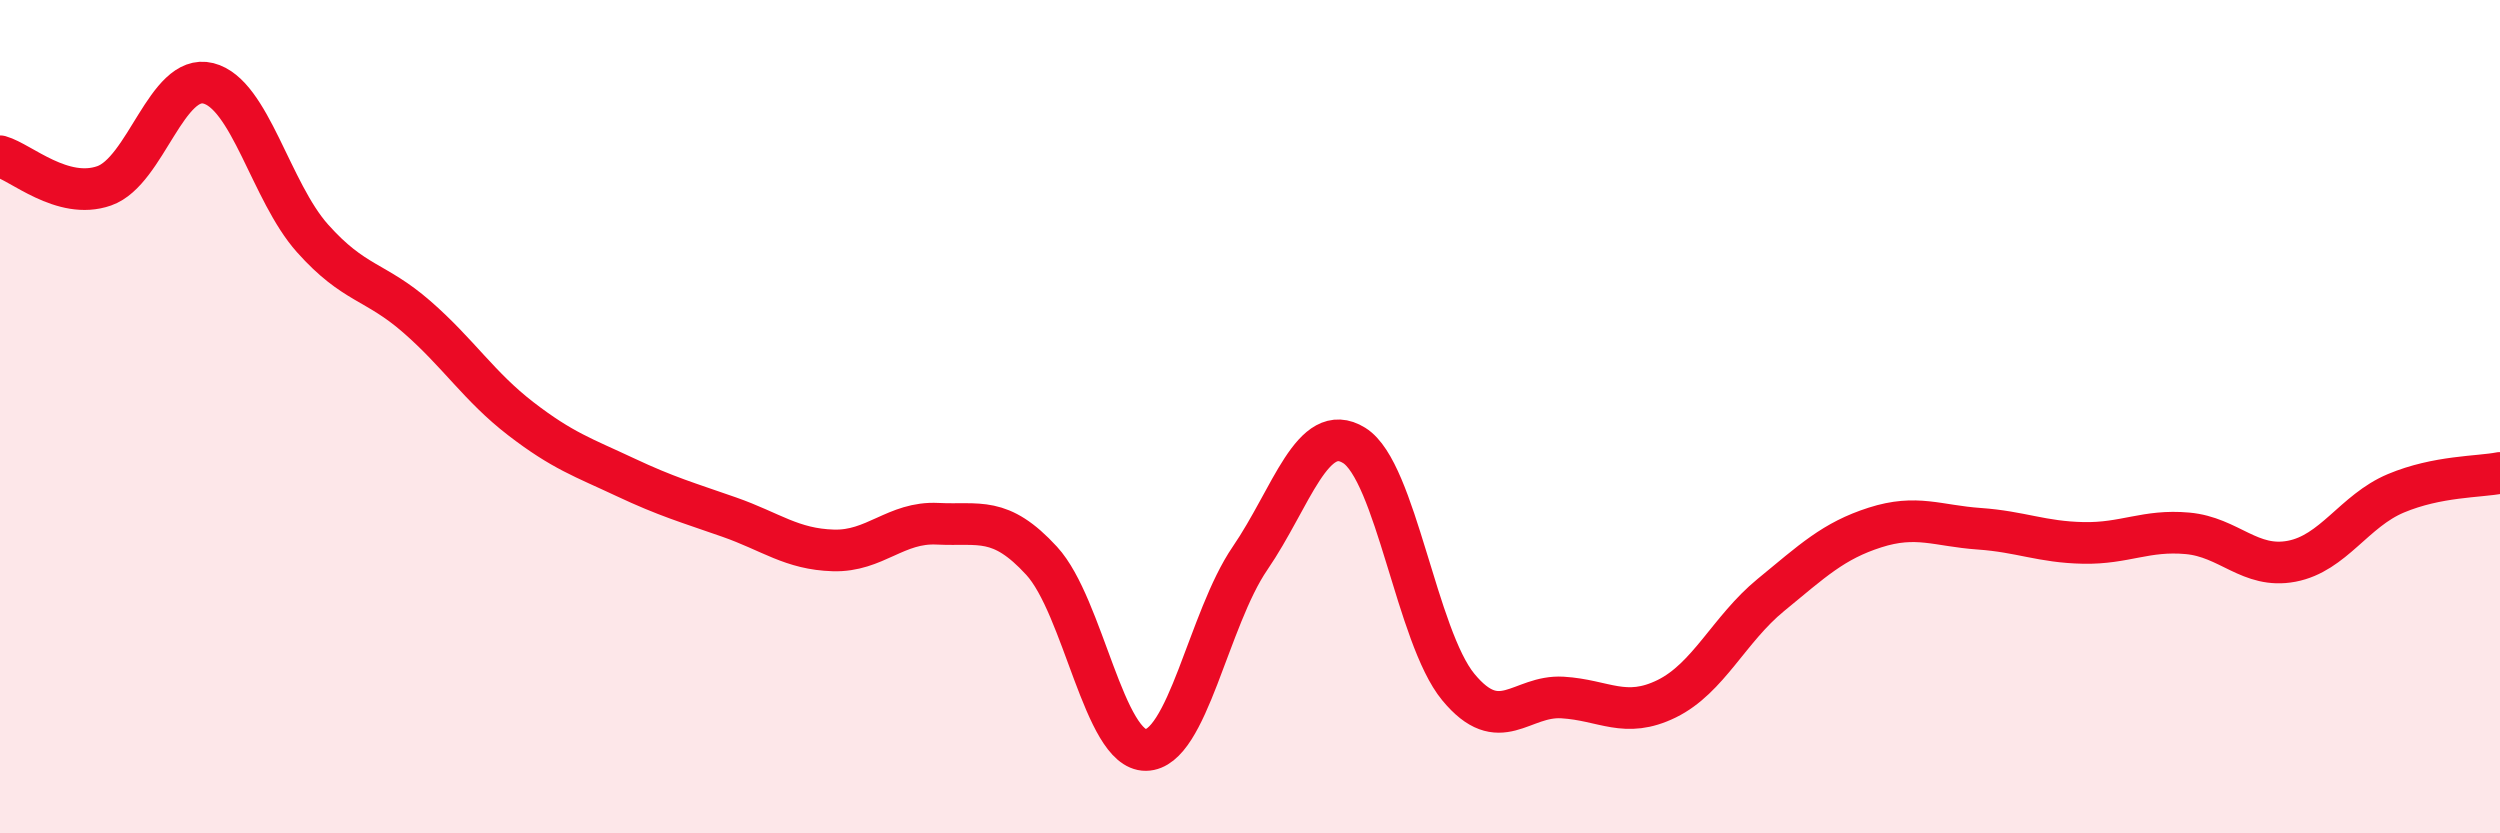
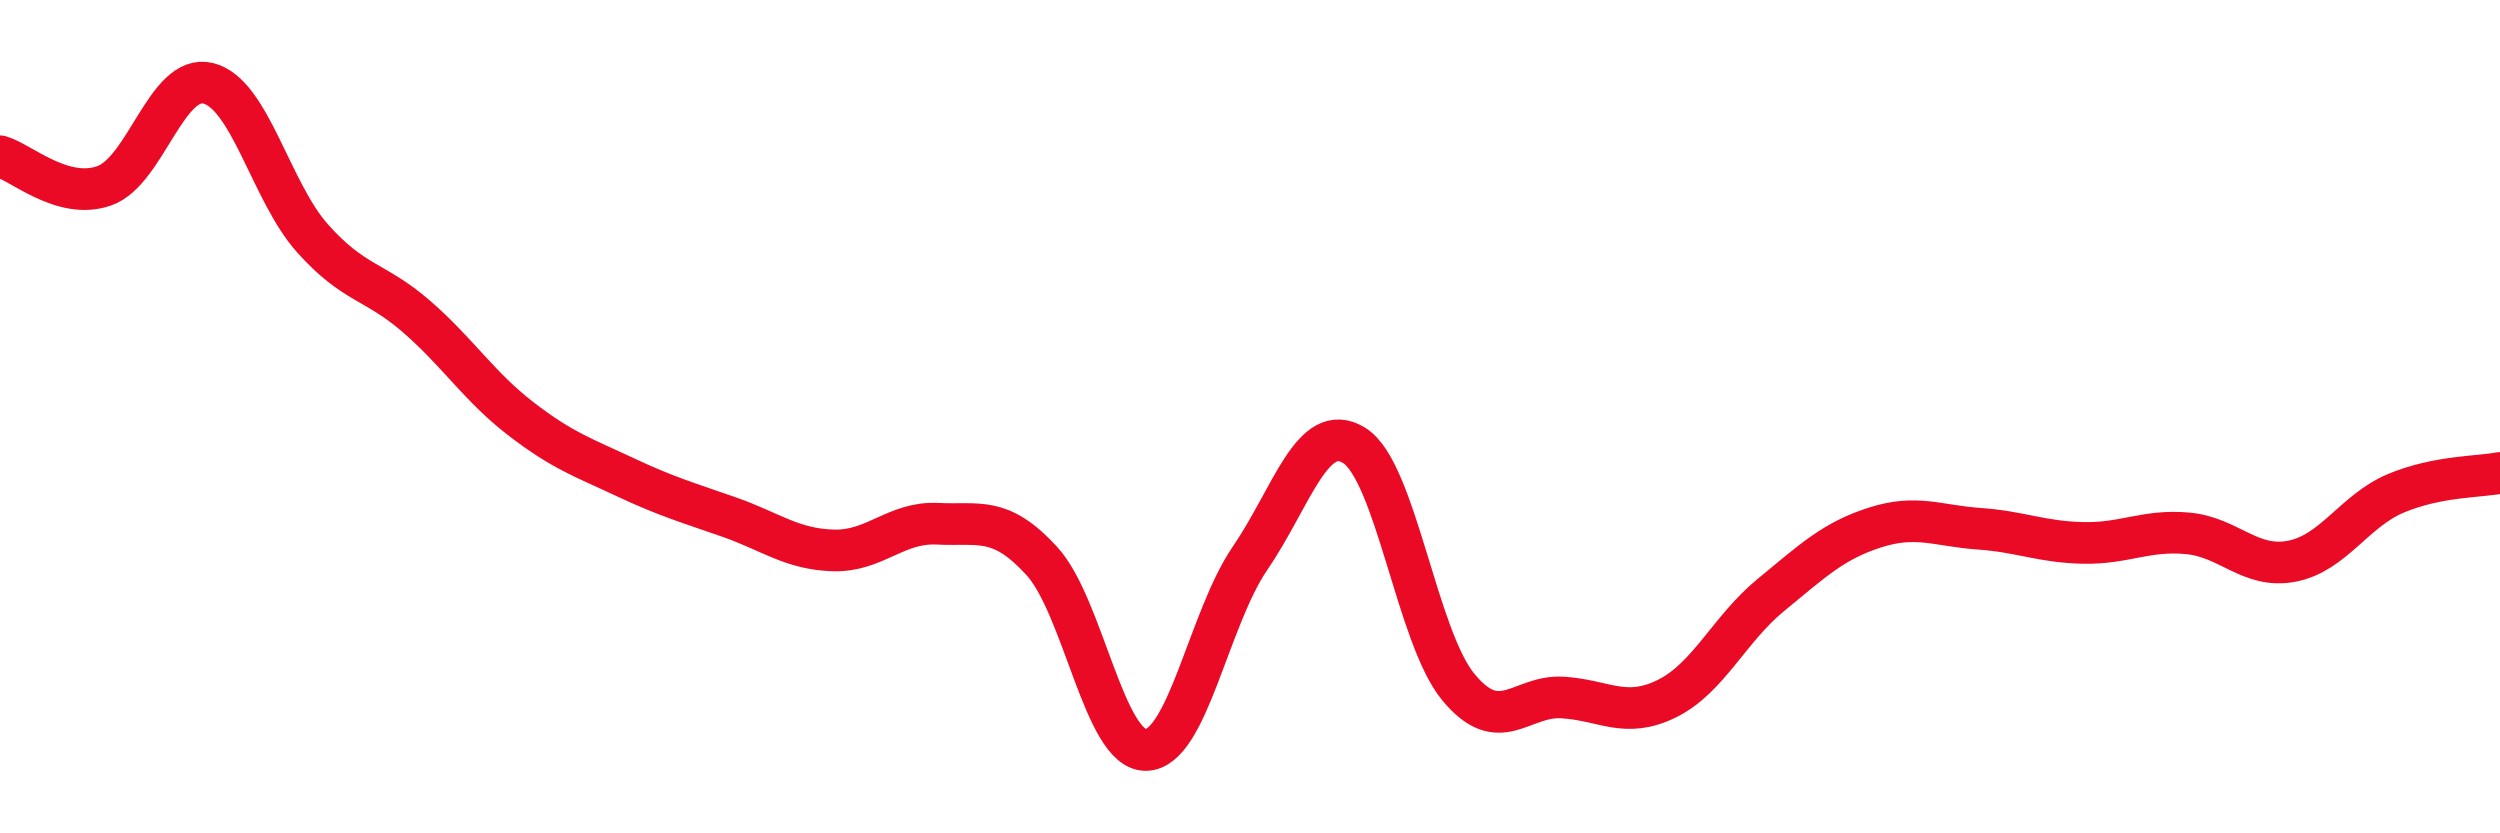
<svg xmlns="http://www.w3.org/2000/svg" width="60" height="20" viewBox="0 0 60 20">
-   <path d="M 0,3.75 C 0.5,3.89 1.5,4.81 2.5,4.46 C 3.5,4.11 4,1.75 5,2 C 6,2.25 6.5,4.6 7.5,5.72 C 8.5,6.84 9,6.73 10,7.6 C 11,8.47 11.5,9.28 12.5,10.05 C 13.5,10.82 14,10.98 15,11.45 C 16,11.92 16.5,12.06 17.5,12.41 C 18.5,12.76 19,13.18 20,13.21 C 21,13.24 21.5,12.52 22.5,12.57 C 23.5,12.62 24,12.37 25,13.46 C 26,14.55 26.5,18.01 27.5,18 C 28.5,17.99 29,14.86 30,13.4 C 31,11.94 31.5,10.07 32.5,10.69 C 33.5,11.31 34,15.28 35,16.49 C 36,17.7 36.5,16.68 37.5,16.74 C 38.5,16.8 39,17.26 40,16.77 C 41,16.28 41.5,15.1 42.5,14.28 C 43.5,13.46 44,12.98 45,12.66 C 46,12.34 46.5,12.62 47.5,12.69 C 48.5,12.76 49,13.01 50,13.03 C 51,13.05 51.5,12.71 52.5,12.8 C 53.5,12.89 54,13.66 55,13.47 C 56,13.28 56.5,12.26 57.5,11.84 C 58.5,11.42 59.5,11.45 60,11.35L60 20L0 20Z" fill="#EB0A25" opacity="0.1" stroke-linecap="round" stroke-linejoin="round" />
  <path d="M 0,3.75 C 0.5,3.89 1.5,4.81 2.5,4.46 C 3.5,4.11 4,1.75 5,2 C 6,2.25 6.5,4.6 7.5,5.72 C 8.5,6.84 9,6.73 10,7.6 C 11,8.47 11.5,9.28 12.5,10.05 C 13.5,10.82 14,10.98 15,11.45 C 16,11.92 16.5,12.06 17.5,12.41 C 18.5,12.76 19,13.18 20,13.21 C 21,13.24 21.5,12.52 22.5,12.57 C 23.5,12.62 24,12.37 25,13.46 C 26,14.55 26.5,18.01 27.5,18 C 28.5,17.99 29,14.86 30,13.4 C 31,11.94 31.5,10.07 32.5,10.69 C 33.5,11.31 34,15.28 35,16.49 C 36,17.7 36.5,16.68 37.5,16.74 C 38.5,16.8 39,17.26 40,16.77 C 41,16.28 41.5,15.1 42.5,14.28 C 43.5,13.46 44,12.98 45,12.66 C 46,12.34 46.5,12.62 47.5,12.69 C 48.5,12.76 49,13.01 50,13.03 C 51,13.05 51.5,12.71 52.5,12.8 C 53.5,12.89 54,13.66 55,13.47 C 56,13.28 56.5,12.26 57.5,11.84 C 58.5,11.42 59.5,11.45 60,11.35" stroke="#EB0A25" stroke-width="1" fill="none" stroke-linecap="round" stroke-linejoin="round" />
</svg>